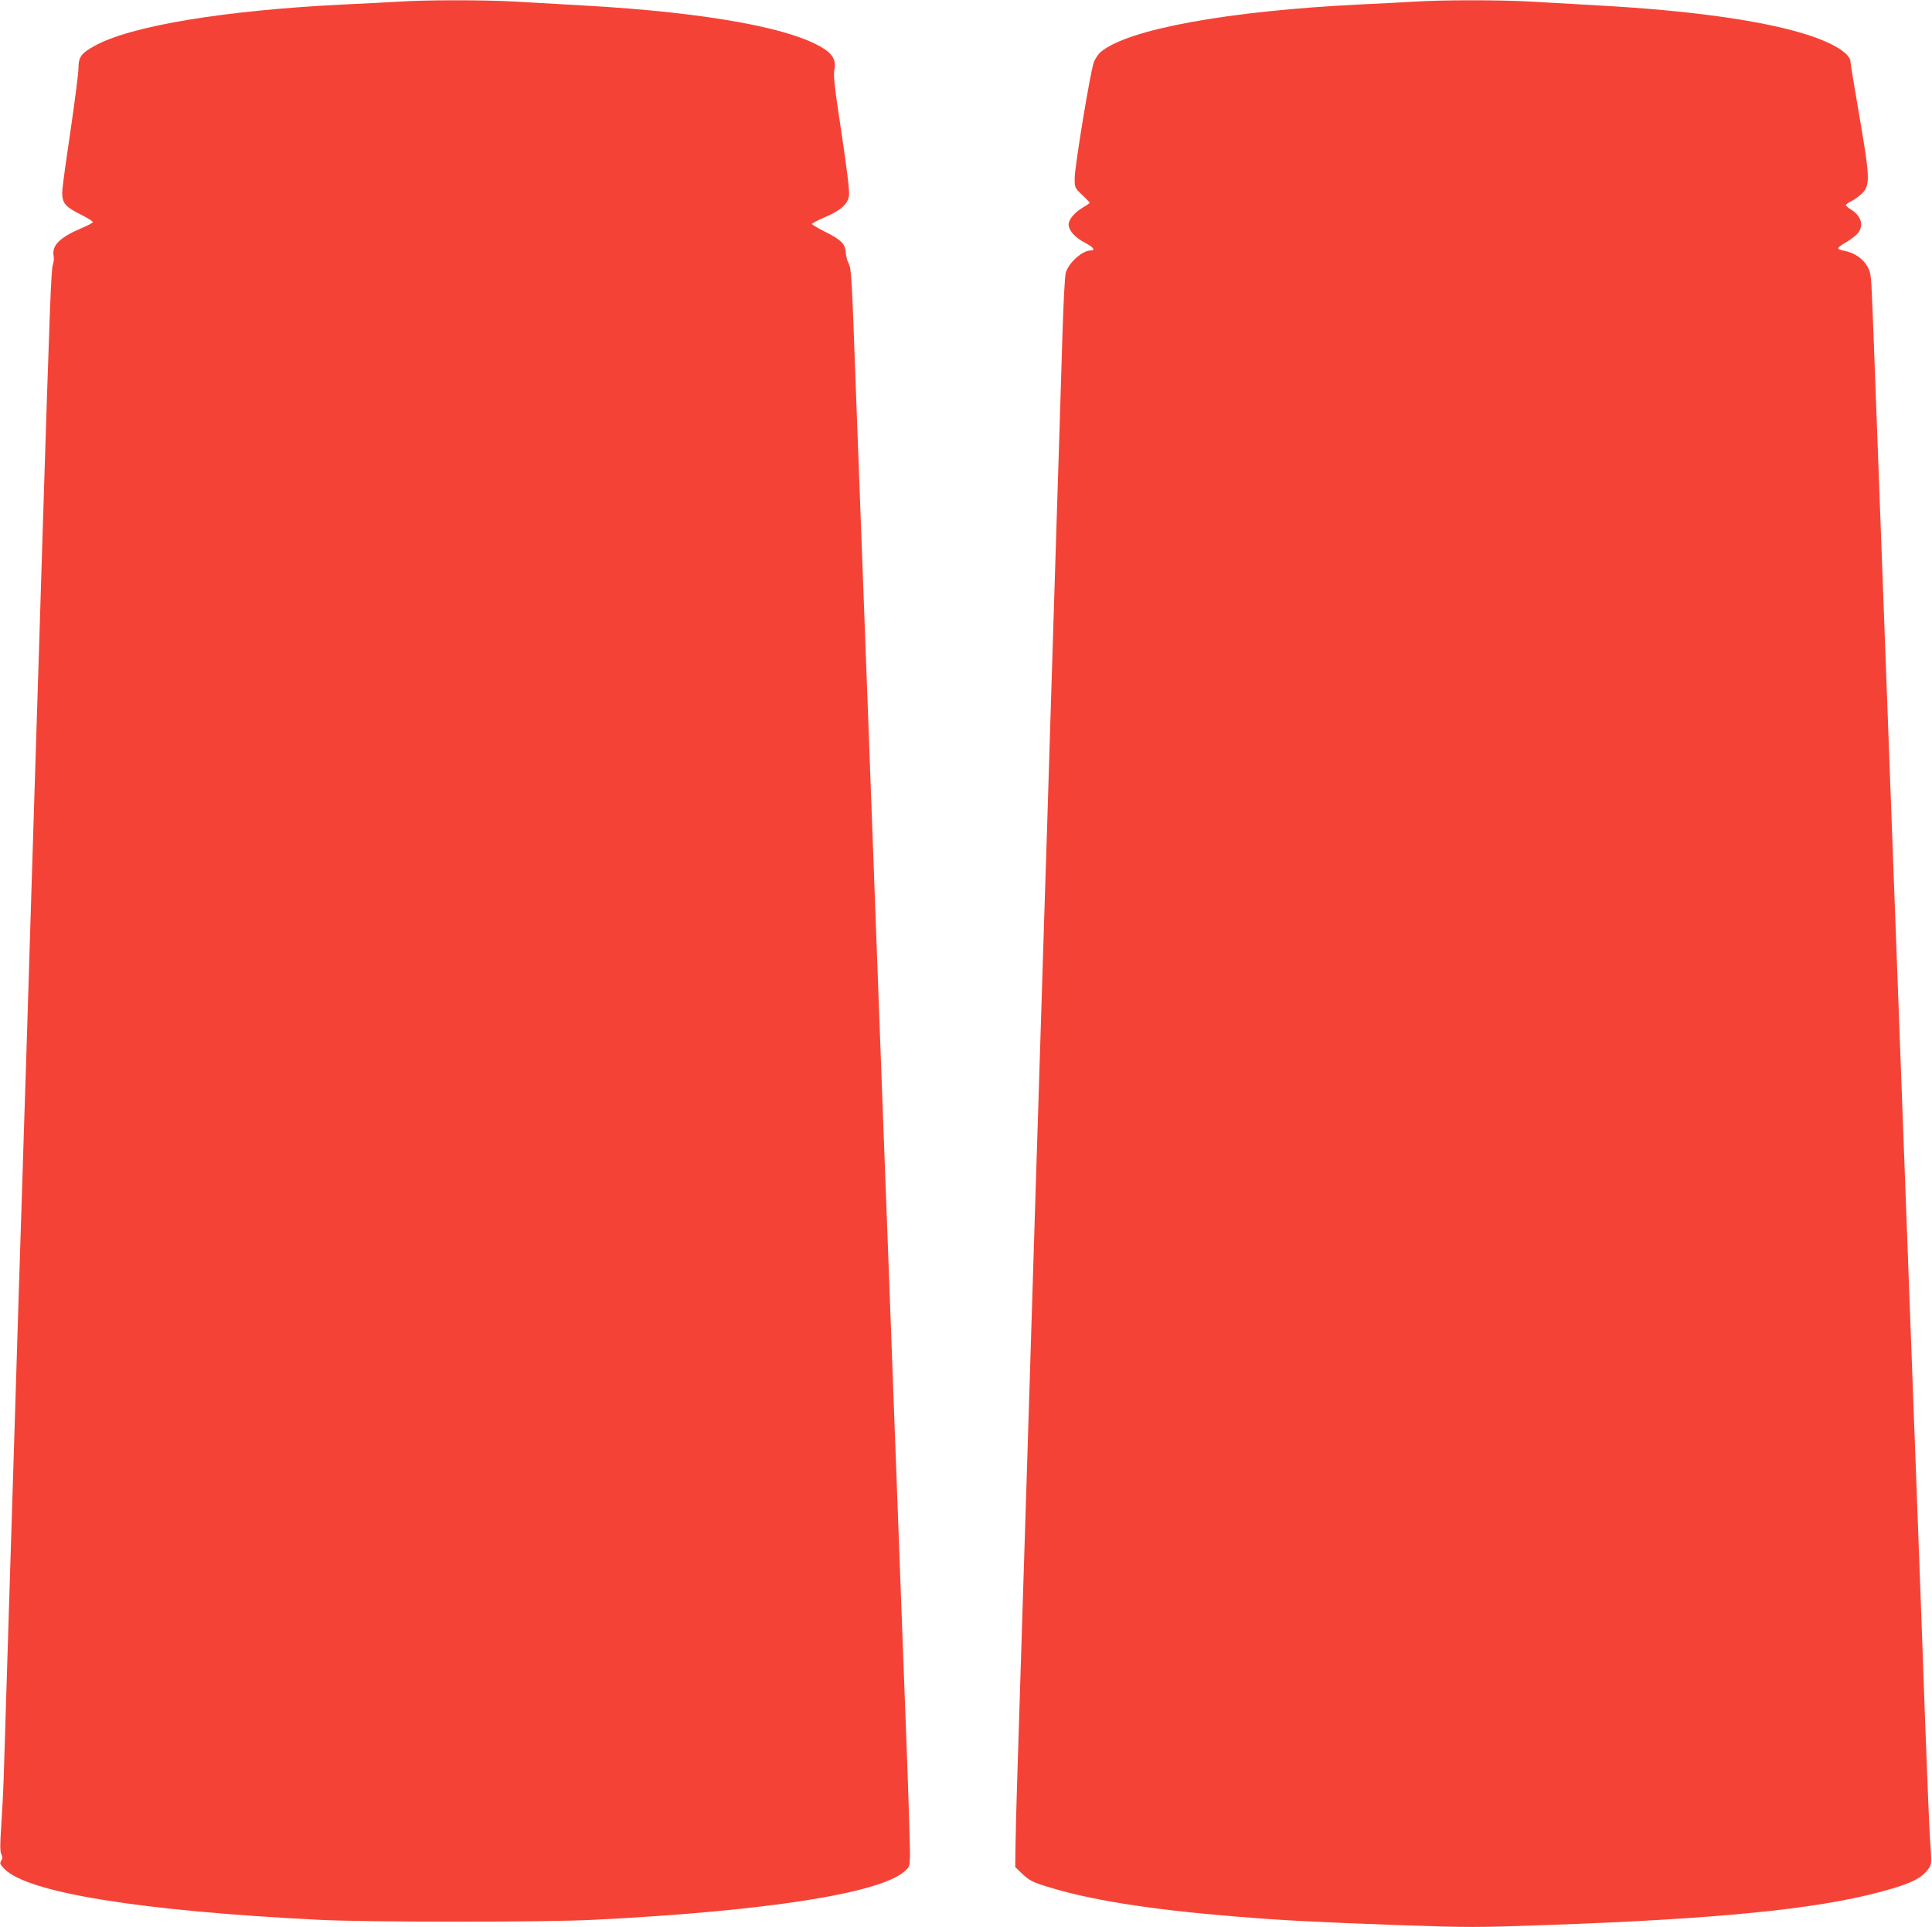
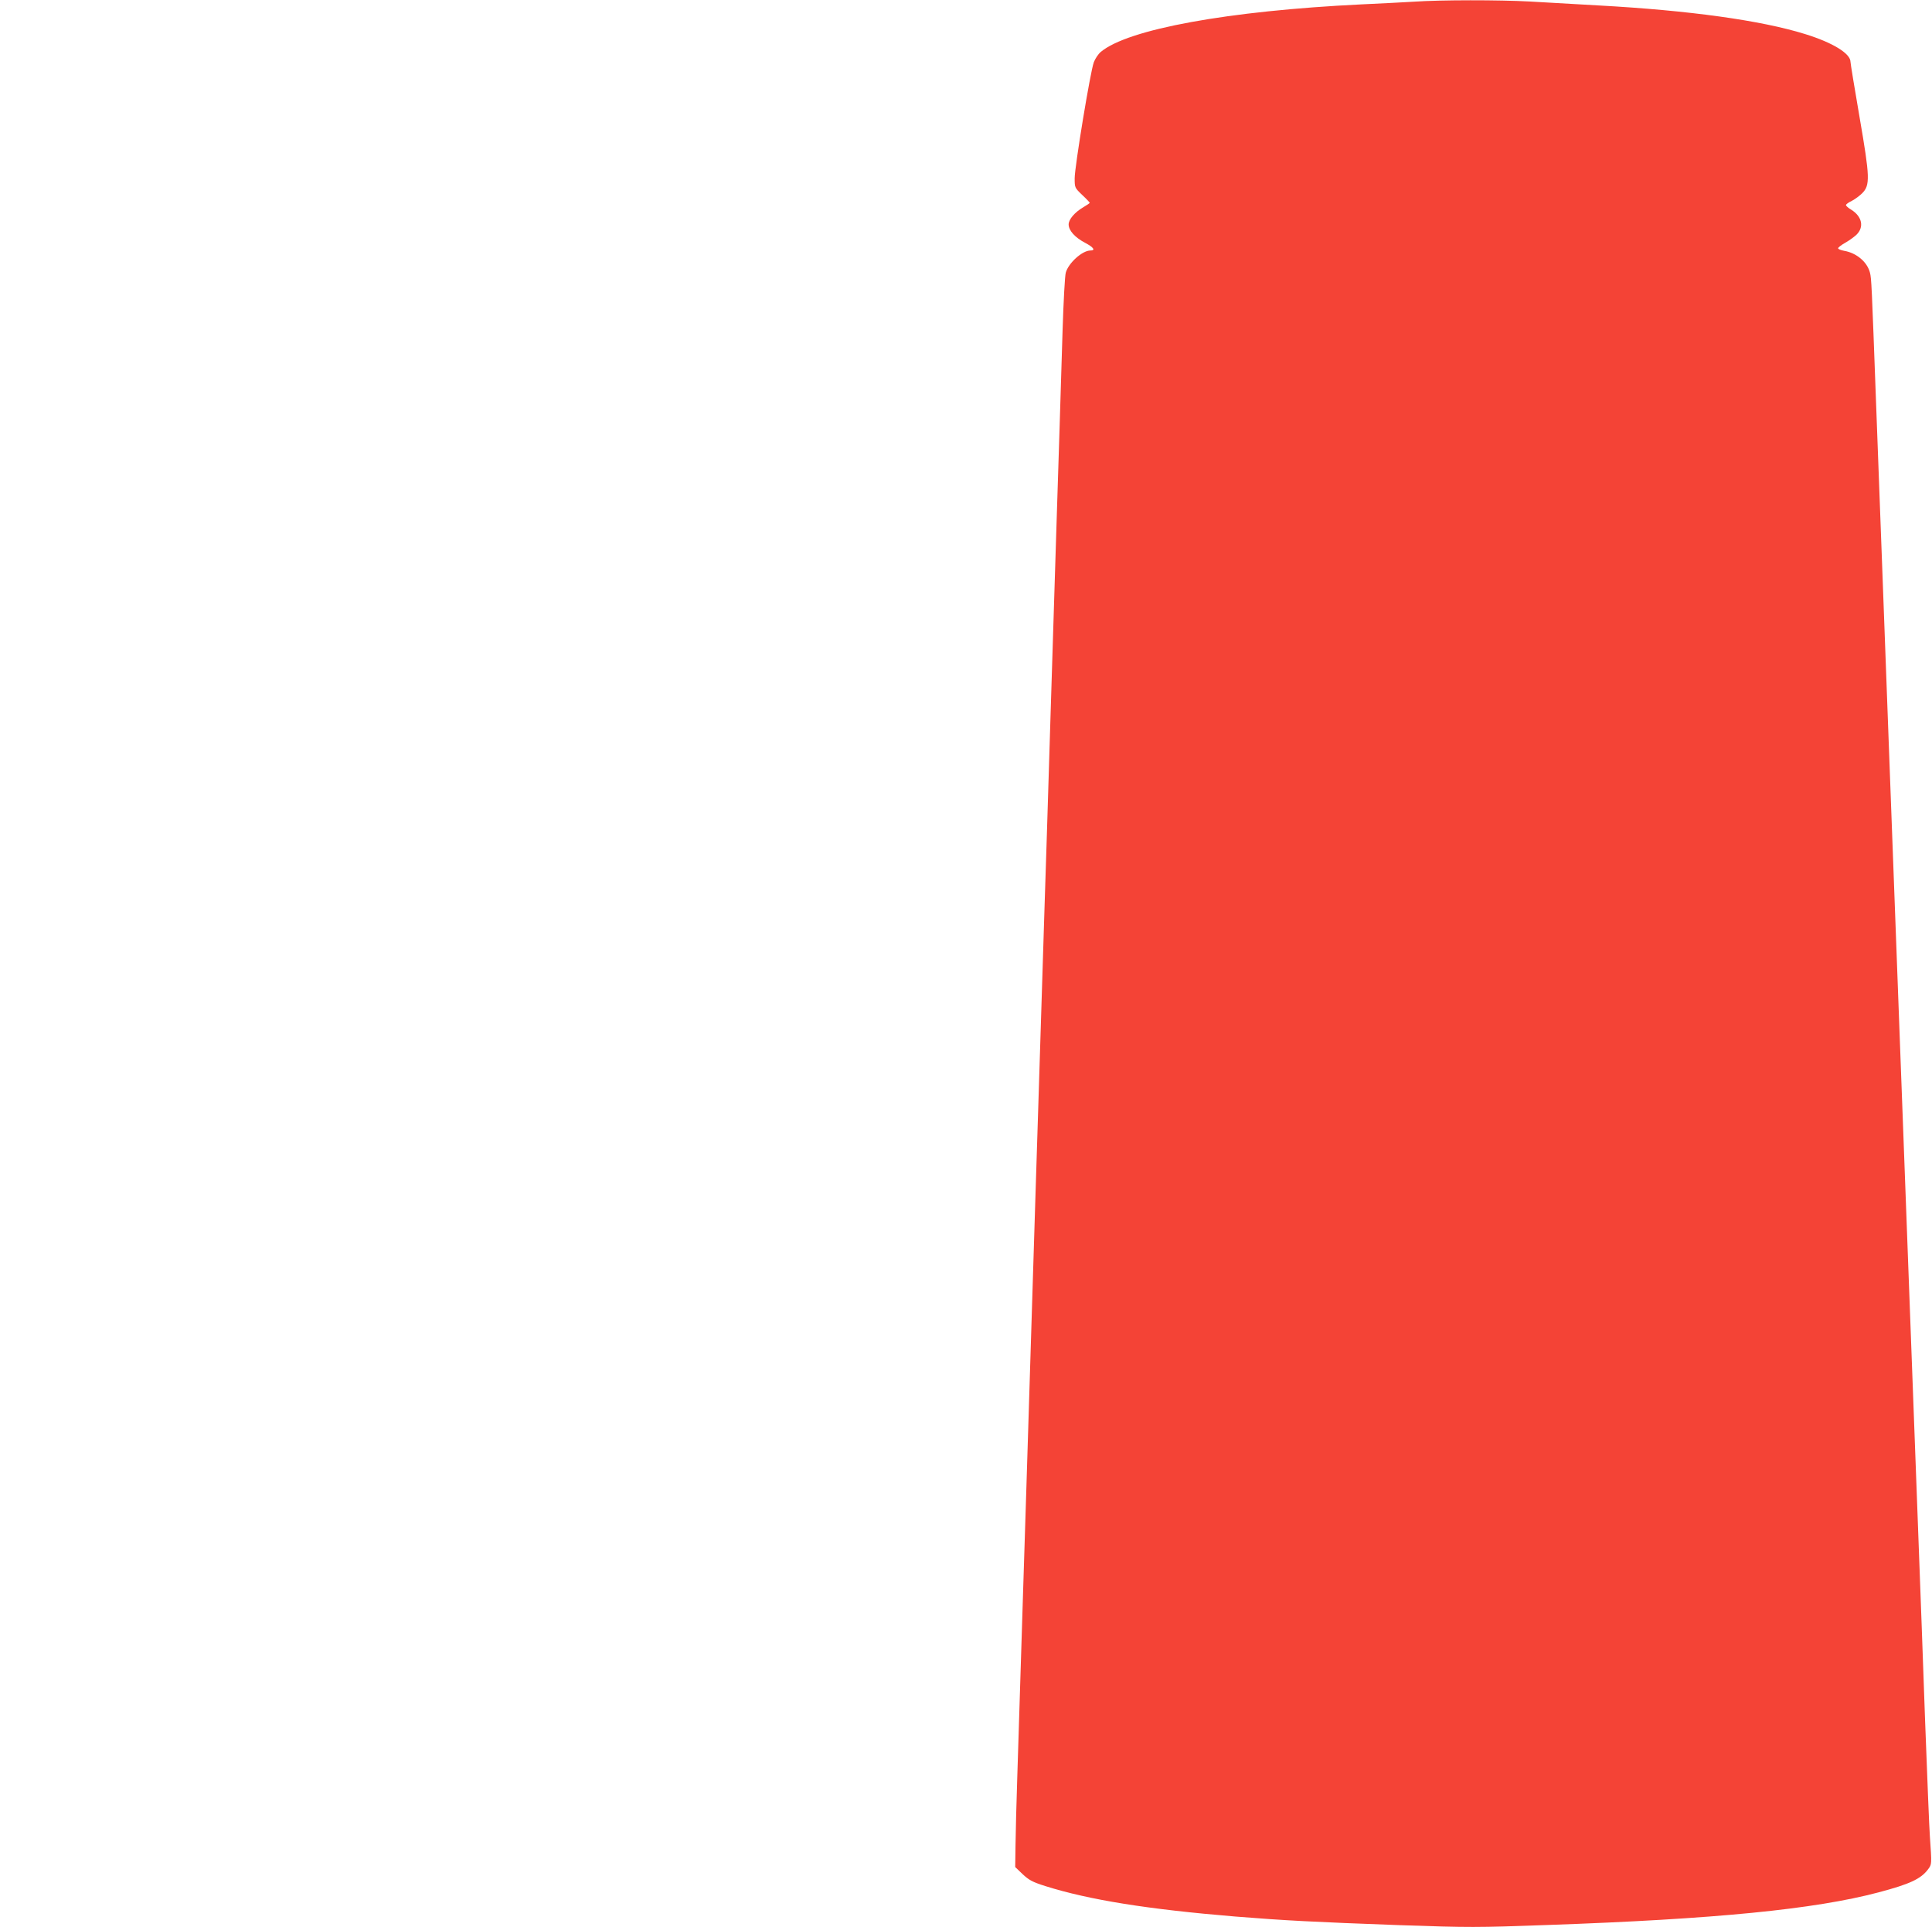
<svg xmlns="http://www.w3.org/2000/svg" version="1.0" width="1280pt" height="1277pt" viewBox="0 0 1280 1277" preserveAspectRatio="xMidYMid meet">
  <g transform="translate(0,1277) scale(0.1,-0.1)" fill="#f44336" stroke="none">
-     <path d="M2640 12759 c-63 -4 -221 -12 -350 -18 -803 -39 -1426 -142 -1665 -276 -87 -48 -105 -73 -105 -145 0 -32 -23 -210 -50 -396 -28 -187 -53 -368 -56 -404 -8 -90 10 -116 118 -170 46 -23 83 -46 83 -51 0 -6 -34 -24 -75 -41 -141 -59 -197 -114 -185 -181 4 -18 1 -46 -5 -62 -11 -28 -20 -258 -70 -1850 -6 -187 -15 -479 -20 -650 -5 -170 -14 -454 -20 -630 -6 -176 -24 -752 -40 -1280 -16 -528 -34 -1103 -40 -1277 -5 -175 -15 -461 -20 -635 -6 -175 -24 -750 -40 -1278 -16 -528 -34 -1104 -40 -1280 -11 -345 -26 -840 -35 -1130 -3 -99 -11 -251 -17 -337 -8 -119 -8 -164 0 -183 9 -20 9 -30 0 -45 -11 -17 -8 -24 21 -54 153 -158 902 -279 2091 -338 334 -16 1476 -16 1805 0 1145 57 1901 175 2067 321 35 30 35 32 37 113 0 46 -8 326 -19 623 -11 297 -29 776 -40 1065 -11 289 -29 770 -40 1070 -29 776 -56 1511 -80 2135 -11 297 -34 902 -50 1345 -16 443 -39 1048 -50 1345 -50 1331 -61 1623 -80 2135 -27 741 -29 789 -48 825 -9 17 -17 47 -18 69 -3 58 -30 86 -133 138 -50 25 -92 50 -92 54 0 4 39 25 87 45 106 46 151 86 159 143 4 27 -13 172 -50 416 -46 302 -55 383 -47 417 11 52 -4 91 -49 126 -194 145 -784 255 -1619 301 -151 9 -356 20 -455 26 -202 11 -591 11 -765 -1z" />
    <path d="M9370 12759 c-63 -4 -221 -12 -350 -18 -883 -43 -1547 -164 -1727 -315 -17 -14 -37 -45 -46 -68 -23 -60 -127 -693 -127 -769 0 -62 0 -63 50 -111 28 -26 50 -50 50 -52 0 -2 -20 -16 -44 -30 -56 -33 -96 -80 -96 -113 0 -40 41 -86 109 -122 57 -30 71 -51 35 -51 -54 0 -146 -84 -163 -147 -6 -21 -15 -191 -21 -378 -6 -187 -15 -479 -20 -650 -5 -170 -14 -454 -20 -630 -6 -176 -24 -752 -40 -1280 -16 -528 -34 -1103 -40 -1277 -5 -175 -14 -462 -20 -638 -5 -176 -15 -463 -20 -637 -6 -175 -28 -894 -50 -1598 -22 -704 -44 -1423 -50 -1597 -5 -175 -14 -462 -20 -638 -5 -176 -15 -463 -20 -637 -6 -175 -11 -383 -12 -462 l-2 -143 49 -47 c43 -40 65 -52 150 -79 292 -92 680 -154 1260 -202 324 -26 513 -36 1087 -57 465 -16 511 -16 980 1 1113 39 1770 104 2193 216 208 55 281 89 329 153 25 34 25 31 12 217 -4 52 -18 401 -32 775 -13 374 -33 916 -44 1205 -11 289 -33 892 -50 1340 -17 448 -39 1051 -50 1340 -46 1238 -62 1649 -90 2410 -16 443 -39 1048 -50 1345 -11 297 -29 779 -40 1070 -30 813 -31 837 -41 878 -18 71 -89 131 -171 145 -22 4 -40 11 -40 17 0 5 20 21 45 35 25 14 59 38 76 54 53 51 38 122 -35 167 -19 11 -34 25 -34 30 0 5 17 18 39 28 21 11 52 34 68 50 54 54 52 105 -17 505 -33 191 -60 356 -60 366 0 55 -116 127 -300 184 -292 91 -768 157 -1370 190 -151 9 -356 20 -455 26 -202 11 -591 11 -765 -1z" />
  </g>
</svg>